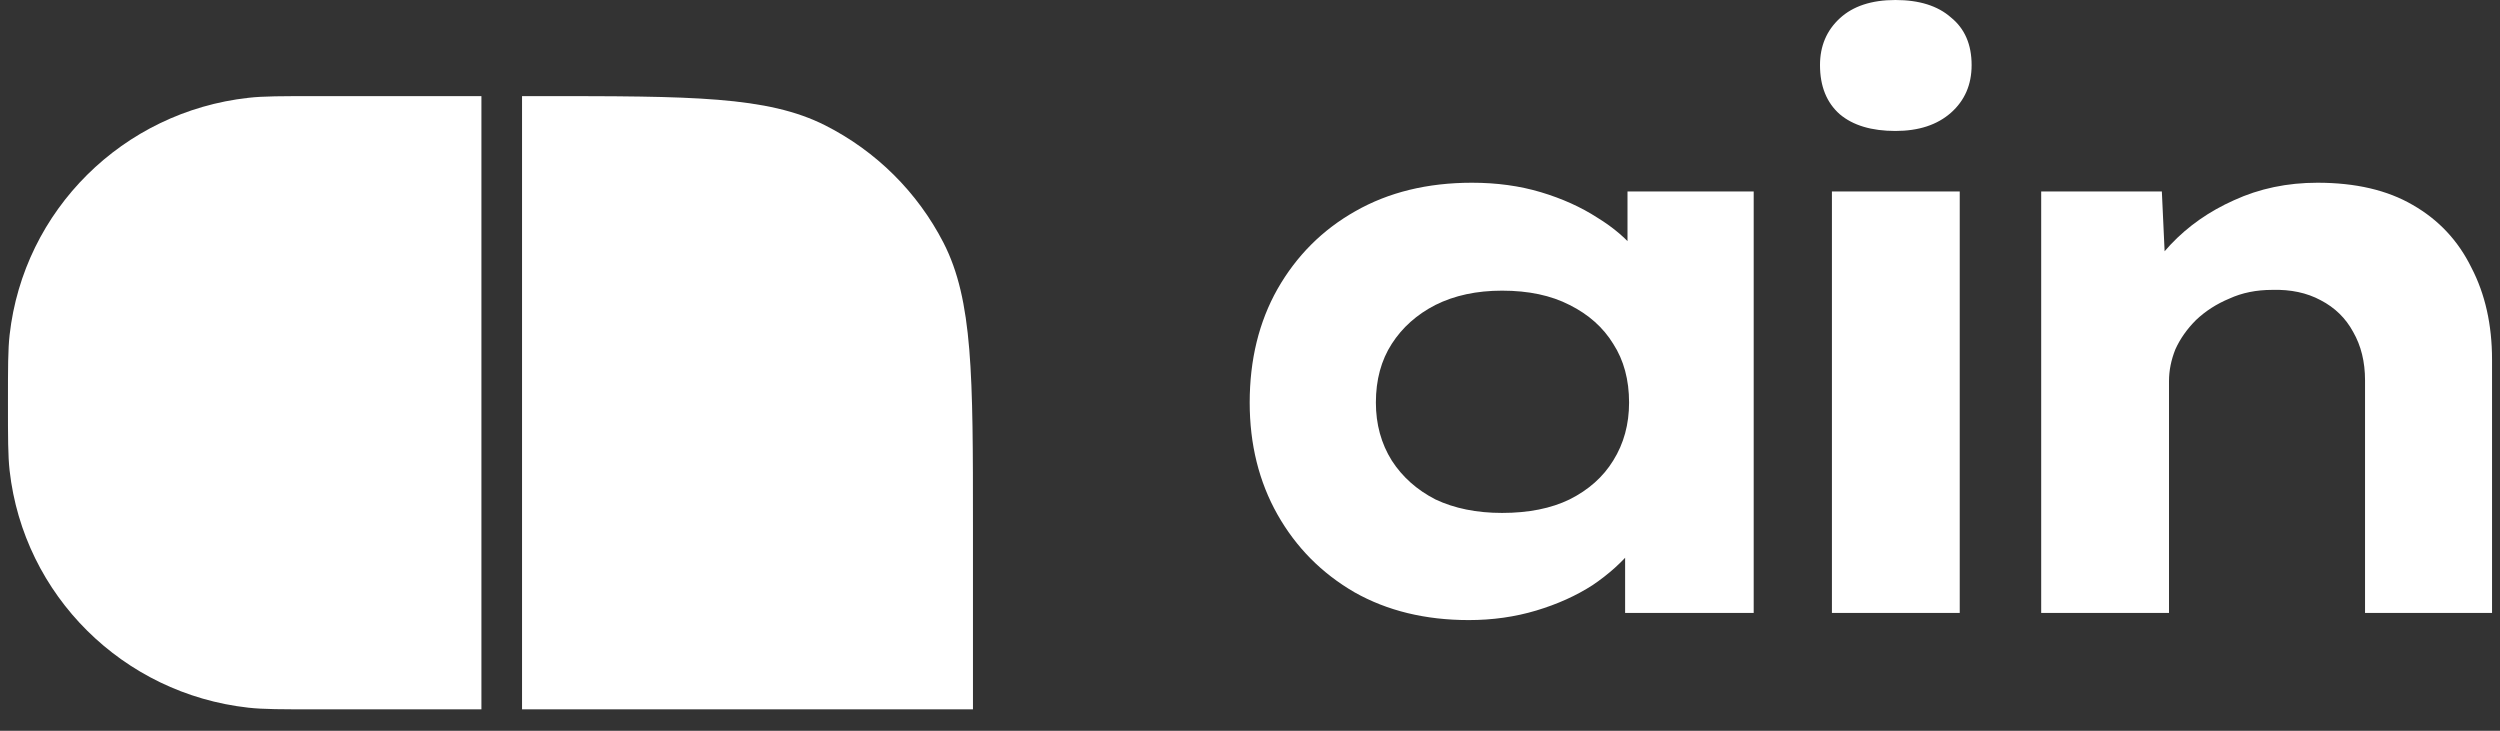
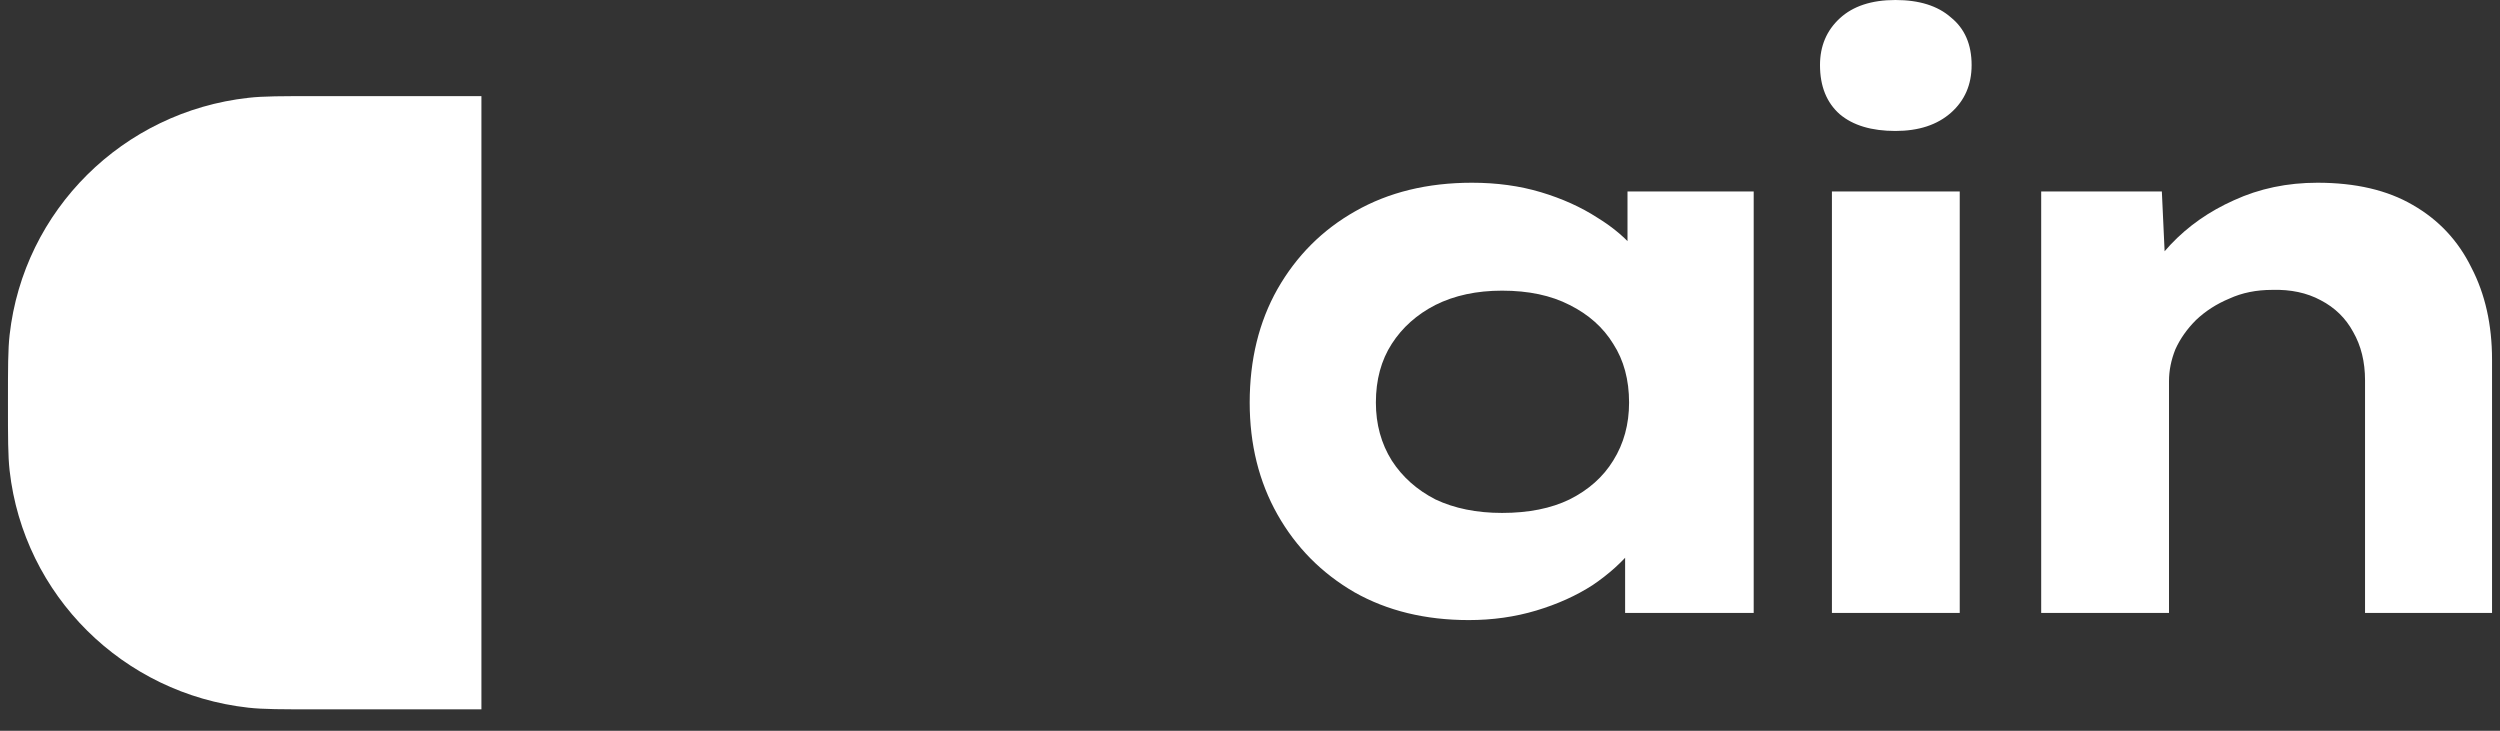
<svg xmlns="http://www.w3.org/2000/svg" width="65" height="19" viewBox="0 0 65 19" fill="none">
  <rect x="0" y="0" width="65" height="19" fill="#333333" stroke="none" />
  <path d="M53.071 15.936V4.978H56.208L56.332 7.66L55.507 7.887C55.685 7.337 55.995 6.828 56.435 6.36C56.889 5.879 57.44 5.493 58.086 5.205C58.747 4.902 59.469 4.751 60.253 4.751C61.244 4.751 62.069 4.943 62.73 5.328C63.404 5.714 63.913 6.257 64.257 6.959C64.615 7.647 64.793 8.445 64.793 9.353V15.936H61.491V9.889C61.491 9.408 61.388 8.988 61.182 8.63C60.989 8.273 60.707 7.997 60.336 7.805C59.978 7.612 59.558 7.523 59.077 7.537C58.664 7.537 58.293 7.612 57.962 7.764C57.632 7.901 57.343 8.087 57.096 8.321C56.862 8.555 56.683 8.809 56.559 9.084C56.449 9.36 56.394 9.635 56.394 9.91V15.936H54.743C54.261 15.936 53.883 15.936 53.608 15.936C53.333 15.936 53.154 15.936 53.071 15.936Z" fill="white" />
  <path d="M47.63 15.936V4.978H50.953V15.936H47.63ZM49.281 3.405C48.662 3.405 48.18 3.261 47.836 2.972C47.492 2.669 47.32 2.243 47.32 1.692C47.32 1.197 47.492 0.791 47.836 0.475C48.18 0.158 48.662 3.8147e-06 49.281 3.8147e-06C49.9 3.8147e-06 50.382 0.151 50.725 0.454C51.083 0.743 51.262 1.156 51.262 1.692C51.262 2.201 51.083 2.614 50.725 2.931C50.368 3.247 49.886 3.405 49.281 3.405Z" fill="white" />
  <path d="M38.188 16.122C37.059 16.122 36.069 15.881 35.216 15.399C34.363 14.904 33.696 14.23 33.214 13.377C32.733 12.524 32.492 11.554 32.492 10.467C32.492 9.353 32.733 8.369 33.214 7.516C33.709 6.649 34.383 5.975 35.236 5.493C36.103 4.998 37.114 4.751 38.27 4.751C38.917 4.751 39.515 4.833 40.066 4.998C40.616 5.163 41.104 5.383 41.531 5.659C41.957 5.92 42.301 6.216 42.563 6.546C42.838 6.876 43.01 7.206 43.079 7.537L42.315 7.578V4.978H45.596V15.936H42.253V13.067L42.955 13.212C42.9 13.57 42.735 13.92 42.46 14.264C42.184 14.608 41.834 14.925 41.407 15.214C40.981 15.489 40.492 15.709 39.942 15.874C39.392 16.039 38.807 16.122 38.188 16.122ZM39.054 13.336C39.742 13.336 40.327 13.219 40.809 12.985C41.304 12.737 41.682 12.4 41.944 11.974C42.219 11.533 42.356 11.031 42.356 10.467C42.356 9.875 42.219 9.366 41.944 8.94C41.682 8.513 41.304 8.176 40.809 7.929C40.327 7.681 39.742 7.557 39.054 7.557C38.394 7.557 37.816 7.681 37.321 7.929C36.839 8.176 36.461 8.513 36.186 8.94C35.911 9.366 35.773 9.875 35.773 10.467C35.773 11.031 35.911 11.533 36.186 11.974C36.461 12.4 36.839 12.737 37.321 12.985C37.816 13.219 38.394 13.336 39.054 13.336Z" fill="white" />
  <path d="M0.207 10.471C0.207 9.553 0.207 9.093 0.25 8.707C0.615 5.464 3.194 2.905 6.46 2.543C6.85 2.499 7.312 2.499 8.238 2.499H12.517V18.443H8.238C7.312 18.443 6.85 18.443 6.46 18.4C3.194 18.038 0.615 15.478 0.25 12.236C0.207 11.849 0.207 11.39 0.207 10.471Z" fill="white" />
-   <path d="M13.573 2.499H14.042C17.982 2.499 19.951 2.499 21.456 3.26C22.78 3.93 23.856 4.998 24.531 6.312C25.297 7.806 25.297 9.761 25.297 13.672V18.443H13.573V2.499Z" fill="white" />
</svg>